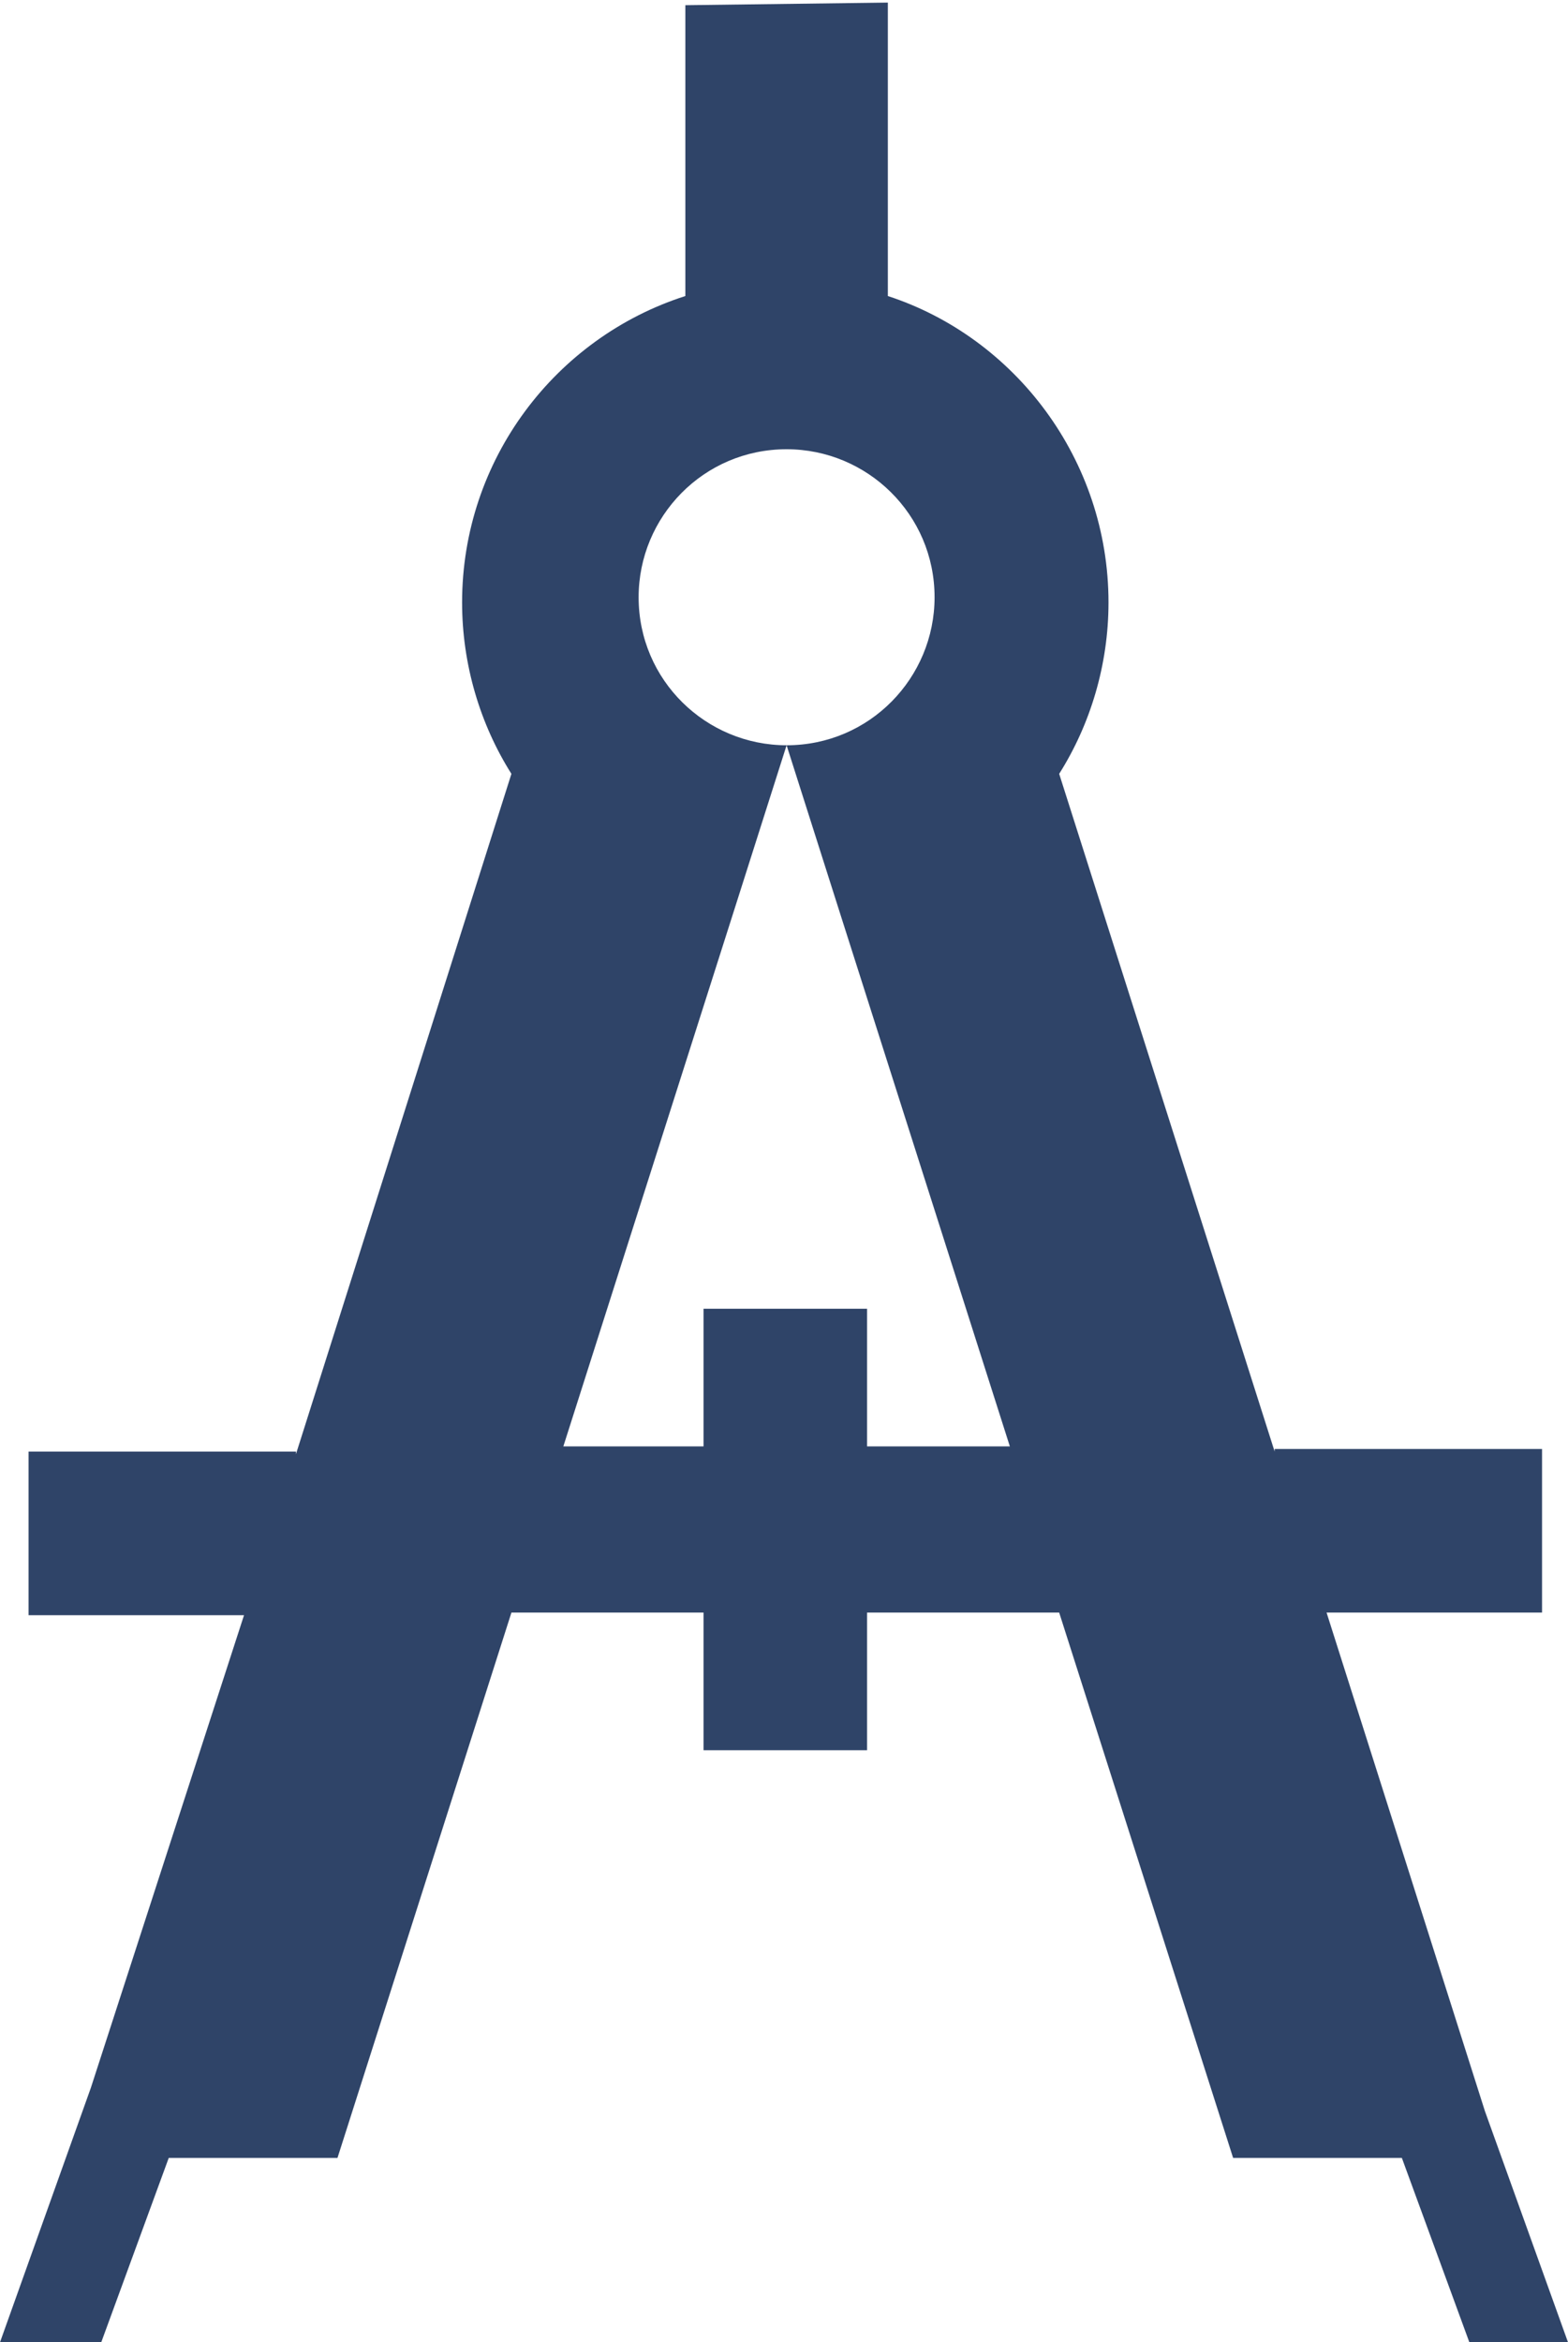
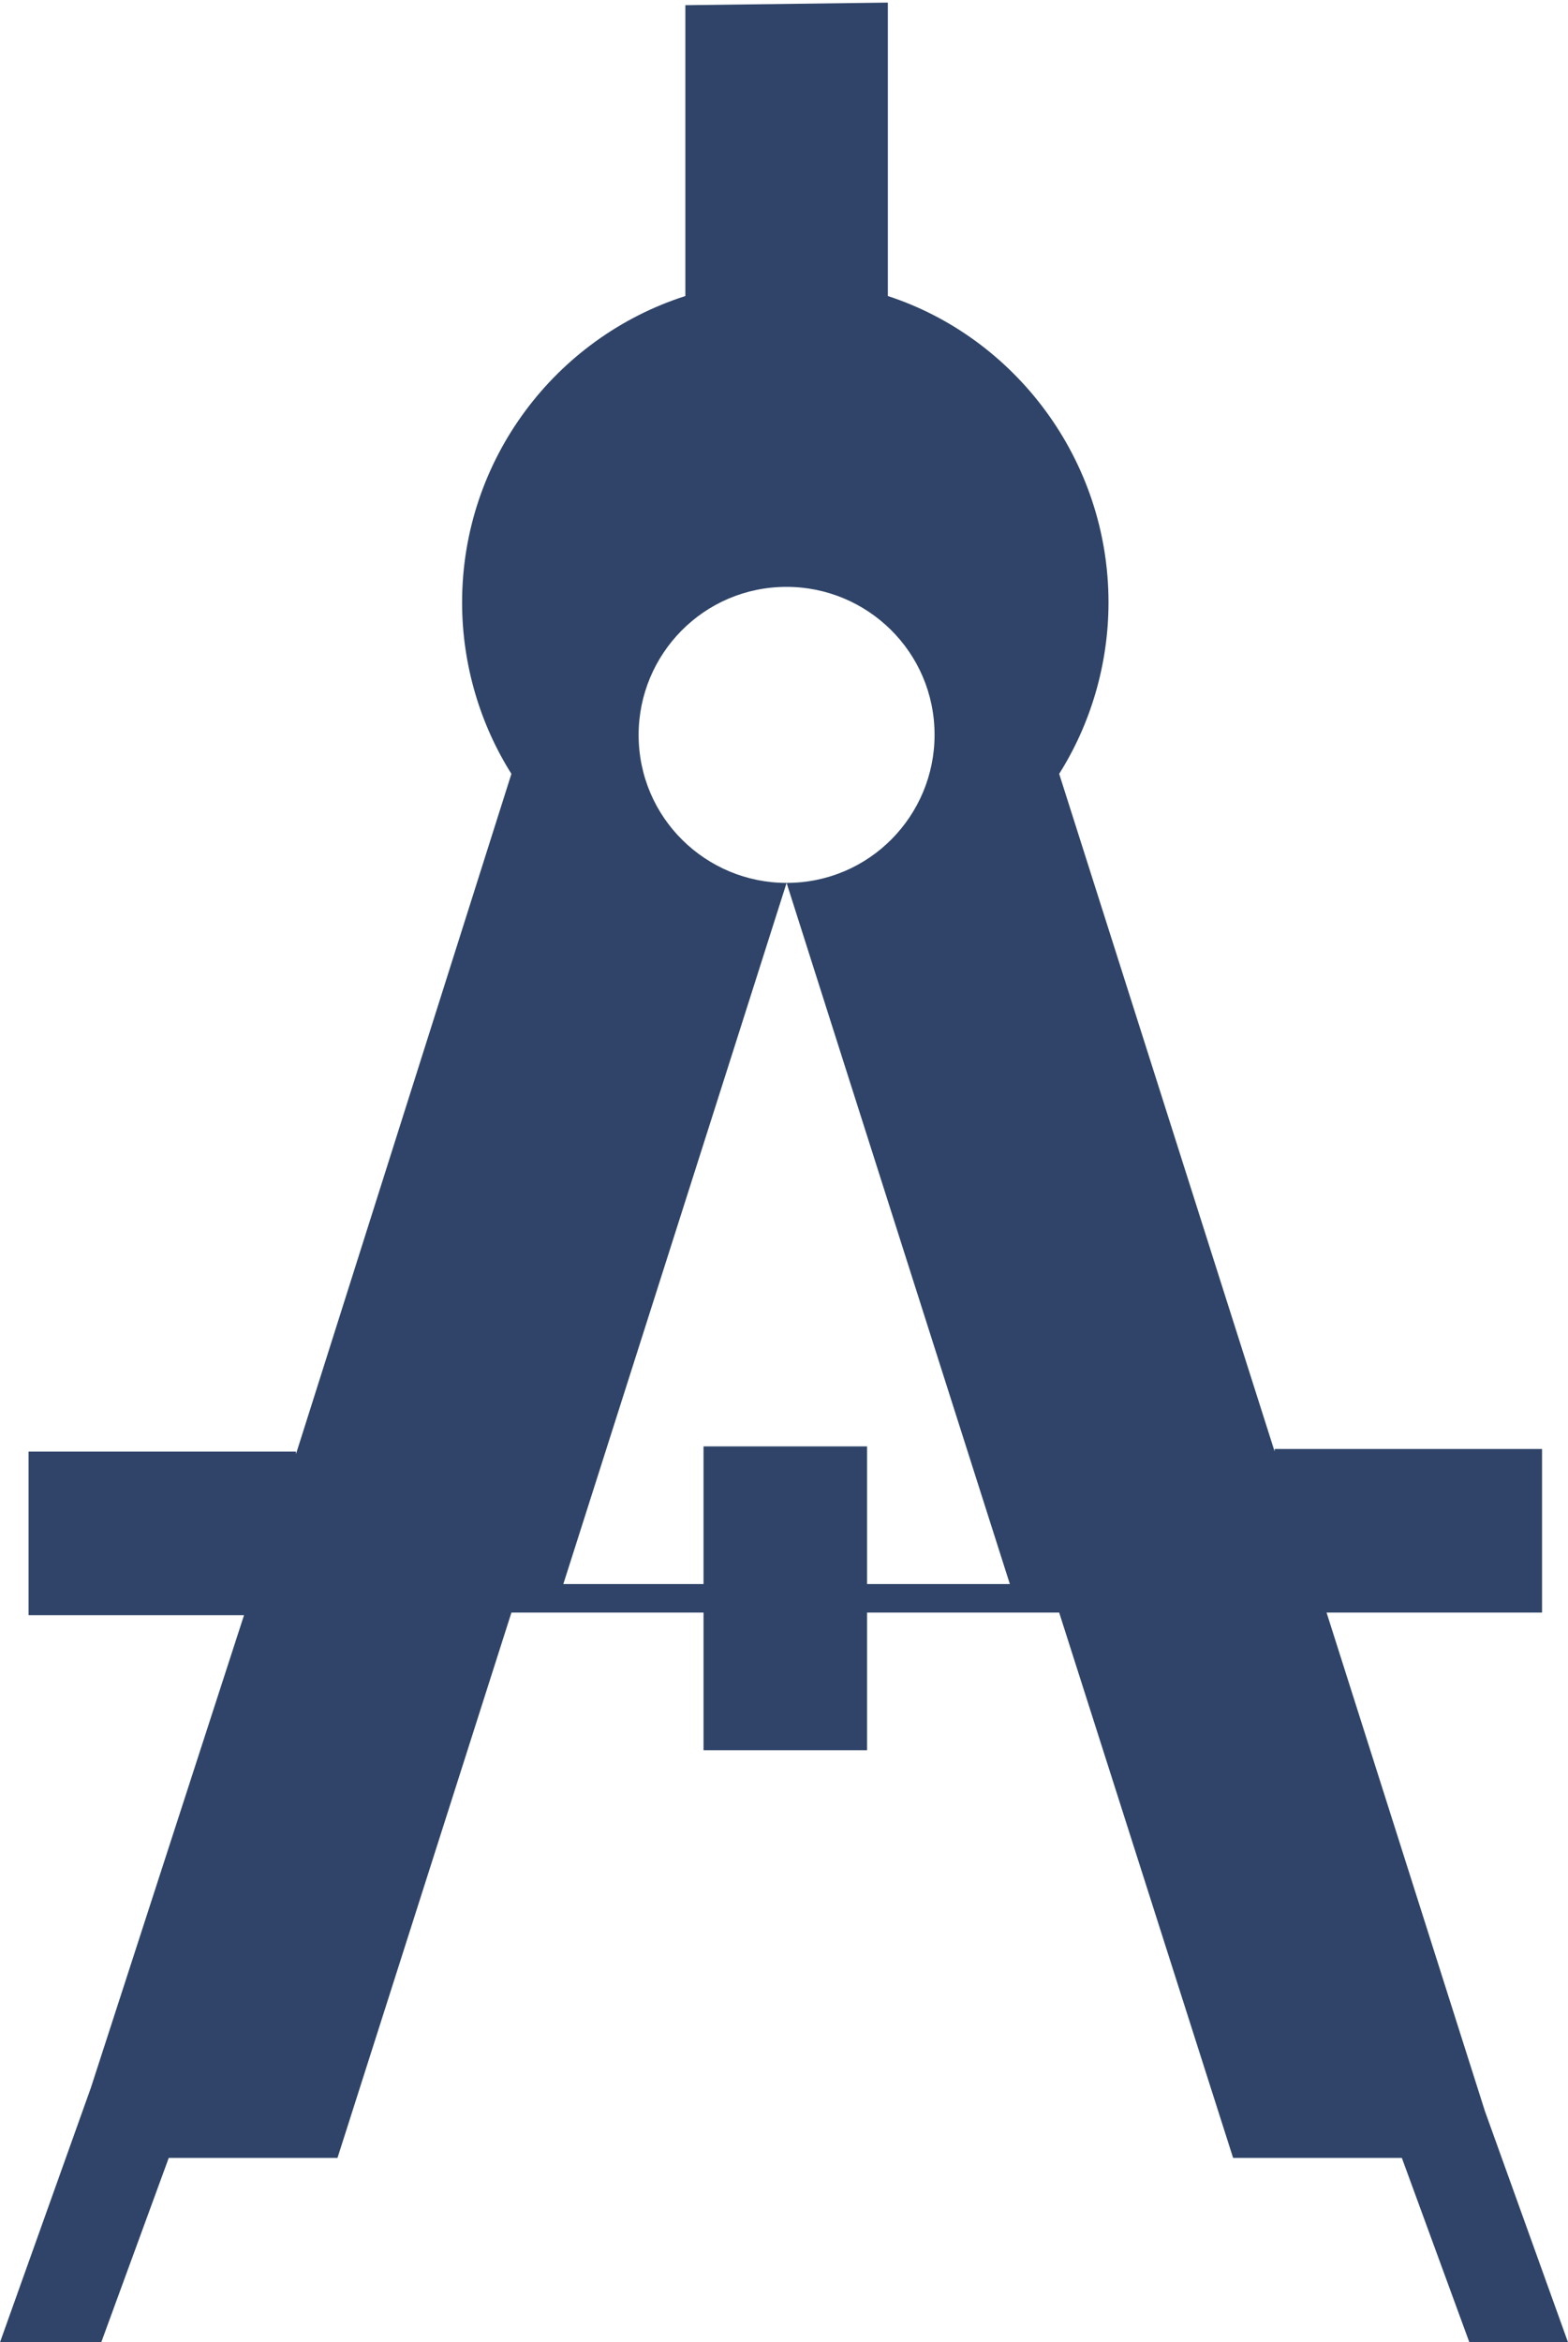
<svg xmlns="http://www.w3.org/2000/svg" version="1.1" x="0px" y="0px" width="60.4px" height="90.2px" viewBox="0 0 60.4 90.2" style="overflow:scroll;enable-background:new 0 0 60.4 90.2;" xml:space="preserve">
  <style type="text/css">
	.st0{fill:#2F4468;}
</style>
  <defs>
</defs>
-   <path class="st0" d="M60.4,90.2l-3.2-8.9l-6.1-19.2h8.3v-6.3H49.1v0.1l-8.3-26.1c1.2-1.9,1.9-4.2,1.9-6.6c0-5.5-3.6-10.2-8.5-11.8  l0-11.3l-7.8,0.1l0,11.2c-5,1.6-8.6,6.3-8.6,11.8c0,2.4,0.7,4.7,1.9,6.6l-8.3,26.2v-0.1H1.1v6.3h8.3L3.5,80.4L0,90.2h3.9l2.6-7.1  h6.5l6.7-21h7.4v5.3h6.3v-5.3h7.4l6.7,21H54l2.6,7.1H60.4z M33.4,55.7v-5.3h-6.3v5.3h-5.4l6.5-20.4l2.1-6.6c-3.1,0-5.7-2.5-5.7-5.7  c0-3.1,2.5-5.7,5.7-5.7c3.1,0,5.7,2.5,5.7,5.7c0,3.1-2.5,5.7-5.7,5.7l2.1,6.6l6.5,20.4H33.4z" />
+   <path class="st0" d="M60.4,90.2l-3.2-8.9l-6.1-19.2h8.3v-6.3H49.1v0.1l-8.3-26.1c1.2-1.9,1.9-4.2,1.9-6.6c0-5.5-3.6-10.2-8.5-11.8  l0-11.3l-7.8,0.1l0,11.2c-5,1.6-8.6,6.3-8.6,11.8c0,2.4,0.7,4.7,1.9,6.6l-8.3,26.2v-0.1H1.1v6.3h8.3L3.5,80.4L0,90.2h3.9l2.6-7.1  h6.5l6.7-21h7.4v5.3h6.3v-5.3h7.4l6.7,21H54l2.6,7.1H60.4z M33.4,55.7h-6.3v5.3h-5.4l6.5-20.4l2.1-6.6c-3.1,0-5.7-2.5-5.7-5.7  c0-3.1,2.5-5.7,5.7-5.7c3.1,0,5.7,2.5,5.7,5.7c0,3.1-2.5,5.7-5.7,5.7l2.1,6.6l6.5,20.4H33.4z" />
</svg>